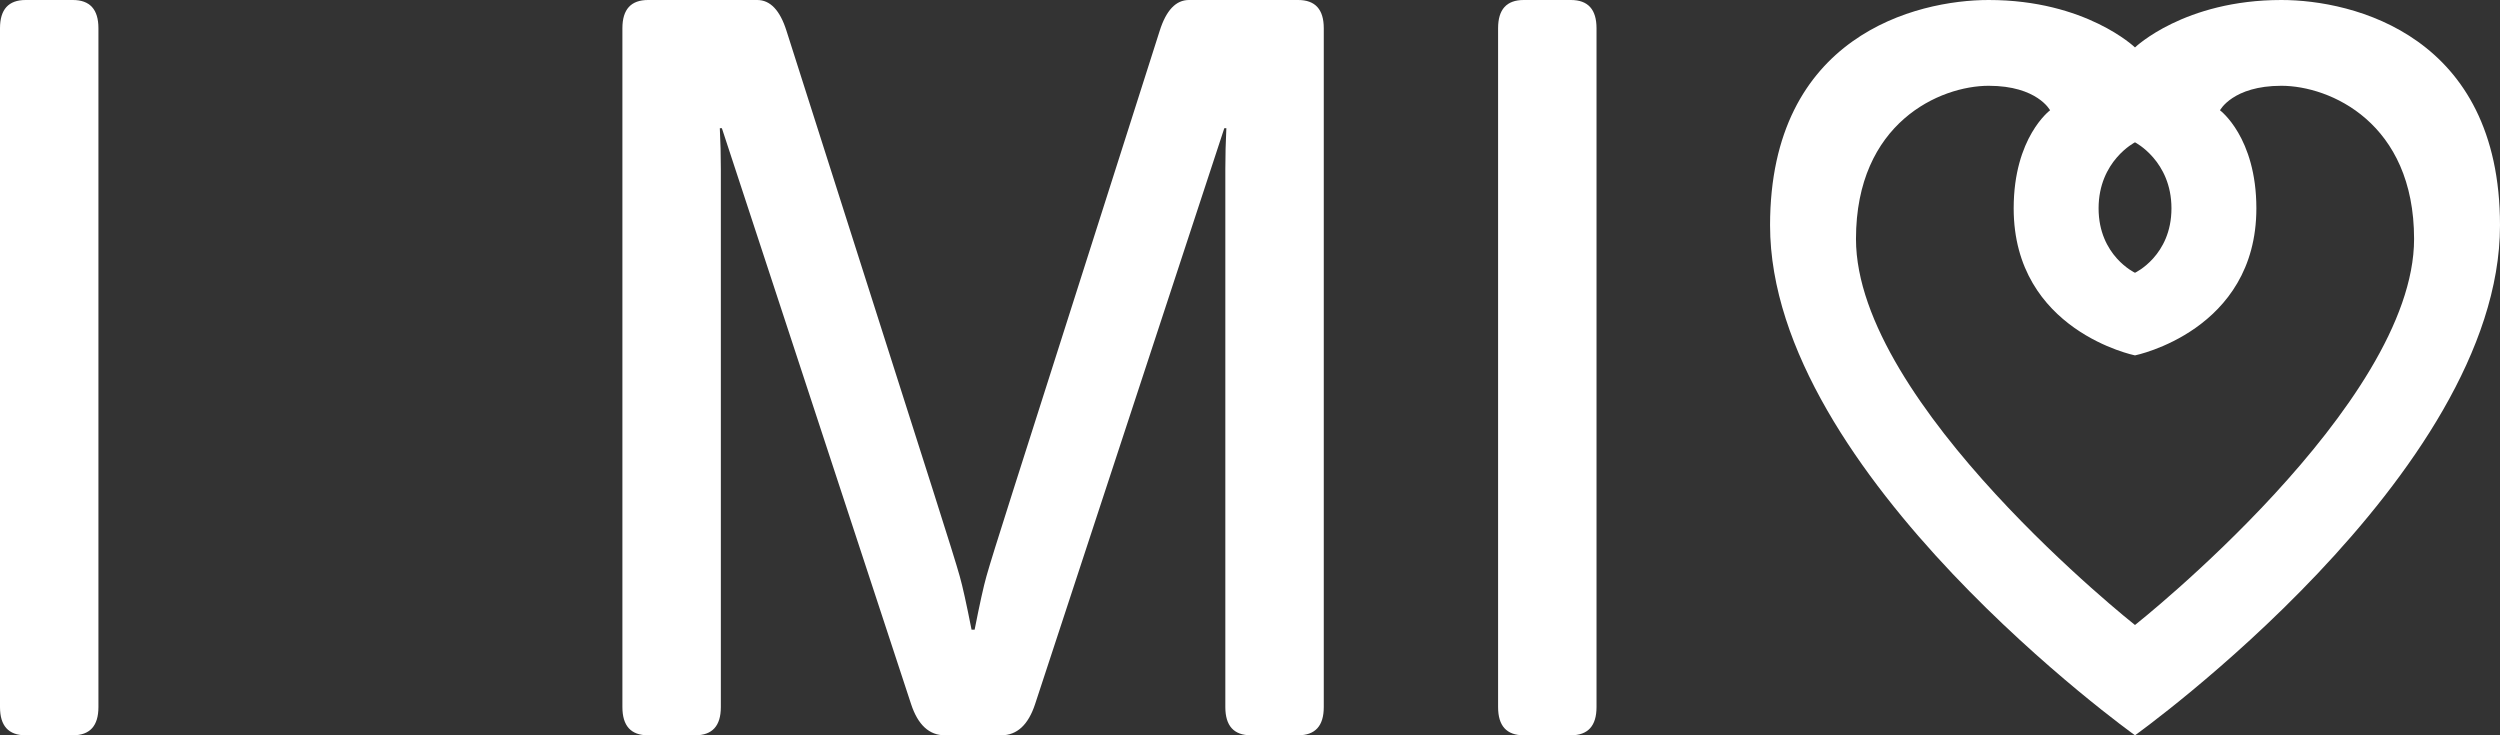
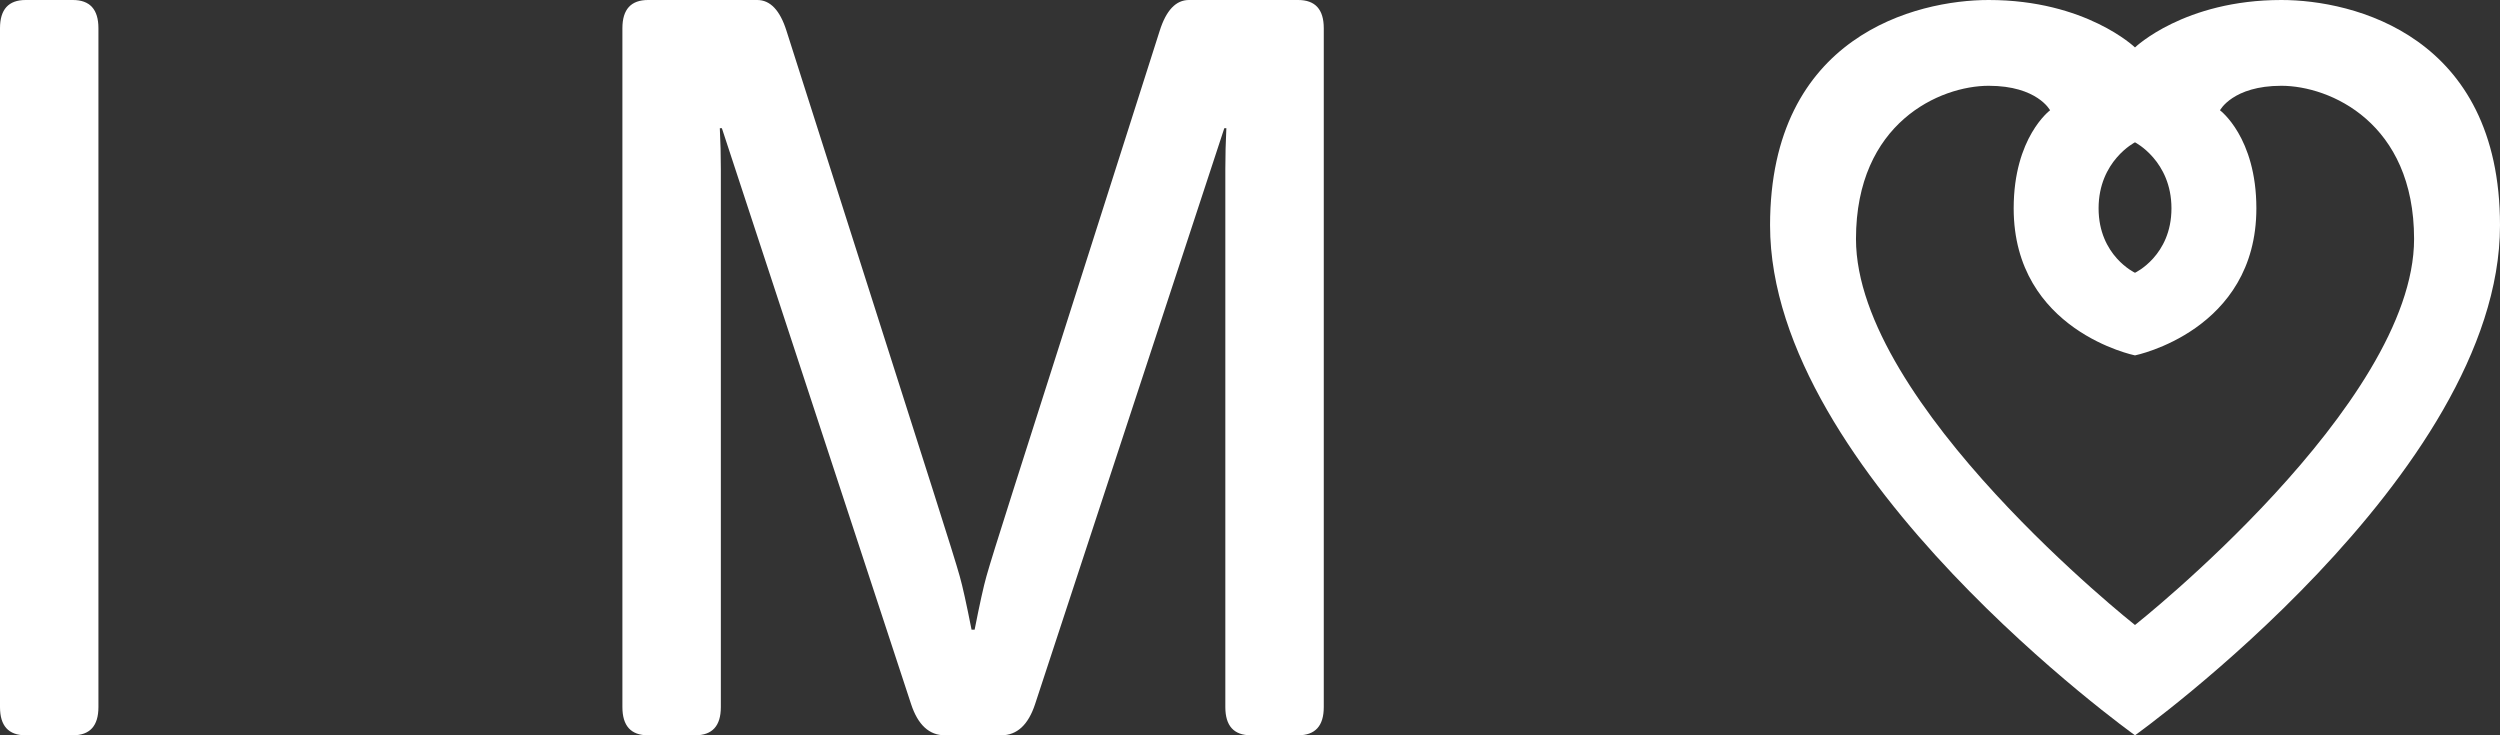
<svg xmlns="http://www.w3.org/2000/svg" width="204" height="60" viewBox="0 0 204 60" fill="none">
  <rect x="0" y="0" width="204" height="60" fill="#333333" stroke="none" />
  <path d="M2.092 60C0.697 60 0 59.233 0 57.699V2.301C0 0.767 0.697 0 2.092 0H5.941C7.335 0 8.032 0.767 8.032 2.301V57.699C8.032 59.233 7.335 60 5.941 60H2.092Z" fill="white" />
-   <path d="M52.88 60C51.486 60 50.788 59.233 50.788 57.699V2.301C50.788 0.767 51.486 0 52.88 0H61.791C62.851 0 63.646 0.837 64.176 2.51L76.141 40.042C77.368 43.891 78.093 46.22 78.316 47.029C78.54 47.81 78.86 49.261 79.279 51.381H79.53C79.948 49.261 80.269 47.81 80.492 47.029C80.715 46.22 81.44 43.891 82.667 40.042L94.632 2.51C95.162 0.837 95.957 0 97.017 0H105.928C107.322 0 108.02 0.767 108.02 2.301V57.699C108.02 59.233 107.322 60 105.928 60H102.079C100.684 60 99.987 59.233 99.987 57.699V13.807C99.987 12.692 100.015 11.576 100.071 10.46H99.904L84.466 57.448C83.908 59.149 82.988 60 81.705 60H77.103C75.82 60 74.9 59.149 74.342 57.448L58.905 10.46H58.737C58.793 11.576 58.821 12.692 58.821 13.807V57.699C58.821 59.233 58.124 60 56.729 60H52.88Z" fill="white" />
-   <path d="M124.336 60C122.941 60 122.244 59.233 122.244 57.699V2.301C122.244 0.767 122.941 0 124.336 0H128.184C129.579 0 130.276 0.767 130.276 2.301V57.699C130.276 59.233 129.579 60 128.184 60H124.336Z" fill="white" />
+   <path d="M52.88 60C51.486 60 50.788 59.233 50.788 57.699V2.301C50.788 0.767 51.486 0 52.88 0H61.791C62.851 0 63.646 0.837 64.176 2.51L76.141 40.042C77.368 43.891 78.093 46.22 78.316 47.029C78.54 47.81 78.86 49.261 79.279 51.381H79.53C79.948 49.261 80.269 47.81 80.492 47.029C80.715 46.22 81.44 43.891 82.667 40.042L94.632 2.51C95.162 0.837 95.957 0 97.017 0H105.928C107.322 0 108.02 0.767 108.02 2.301V57.699C108.02 59.233 107.322 60 105.928 60H102.079C100.684 60 99.987 59.233 99.987 57.699V13.807C99.987 12.692 100.015 11.576 100.071 10.46H99.904L84.466 57.448C83.908 59.149 82.988 60 81.705 60H77.103C75.82 60 74.9 59.149 74.342 57.448L58.905 10.46H58.737C58.793 11.576 58.821 12.692 58.821 13.807V57.699C58.821 59.233 58.124 60 56.729 60Z" fill="white" />
  <path fill-rule="evenodd" clip-rule="evenodd" d="M144.437 18.387C144.437 38.71 174.215 60 174.215 60C174.215 60 204 38.71 204 18.387C204 2.903 192.039 0 186.158 0C178.228 0 174.215 3.871 174.215 3.871C174.215 3.871 170.209 0 162.279 0C156.397 0 144.437 2.903 144.437 18.387ZM174.215 11.613C174.215 11.613 171.245 13.129 171.245 17C171.245 20.871 174.215 22.258 174.215 22.258C174.215 22.258 177.191 20.871 177.191 17C177.191 13.129 174.215 11.613 174.215 11.613ZM174.215 29C174.215 29 164.316 27 164.316 17C164.316 11.194 167.286 9 167.286 9C167.286 9 166.244 7 162.279 7C158.314 7 151.448 10 151.448 19.5C151.448 33 174.215 51 174.215 51C174.215 51 196.989 33 196.989 19.5C196.989 10 190.123 7 186.158 7C182.193 7 181.151 9 181.151 9C181.151 9 184.12 11.194 184.12 17C184.12 27 174.215 29 174.215 29Z" fill="white" />
</svg>